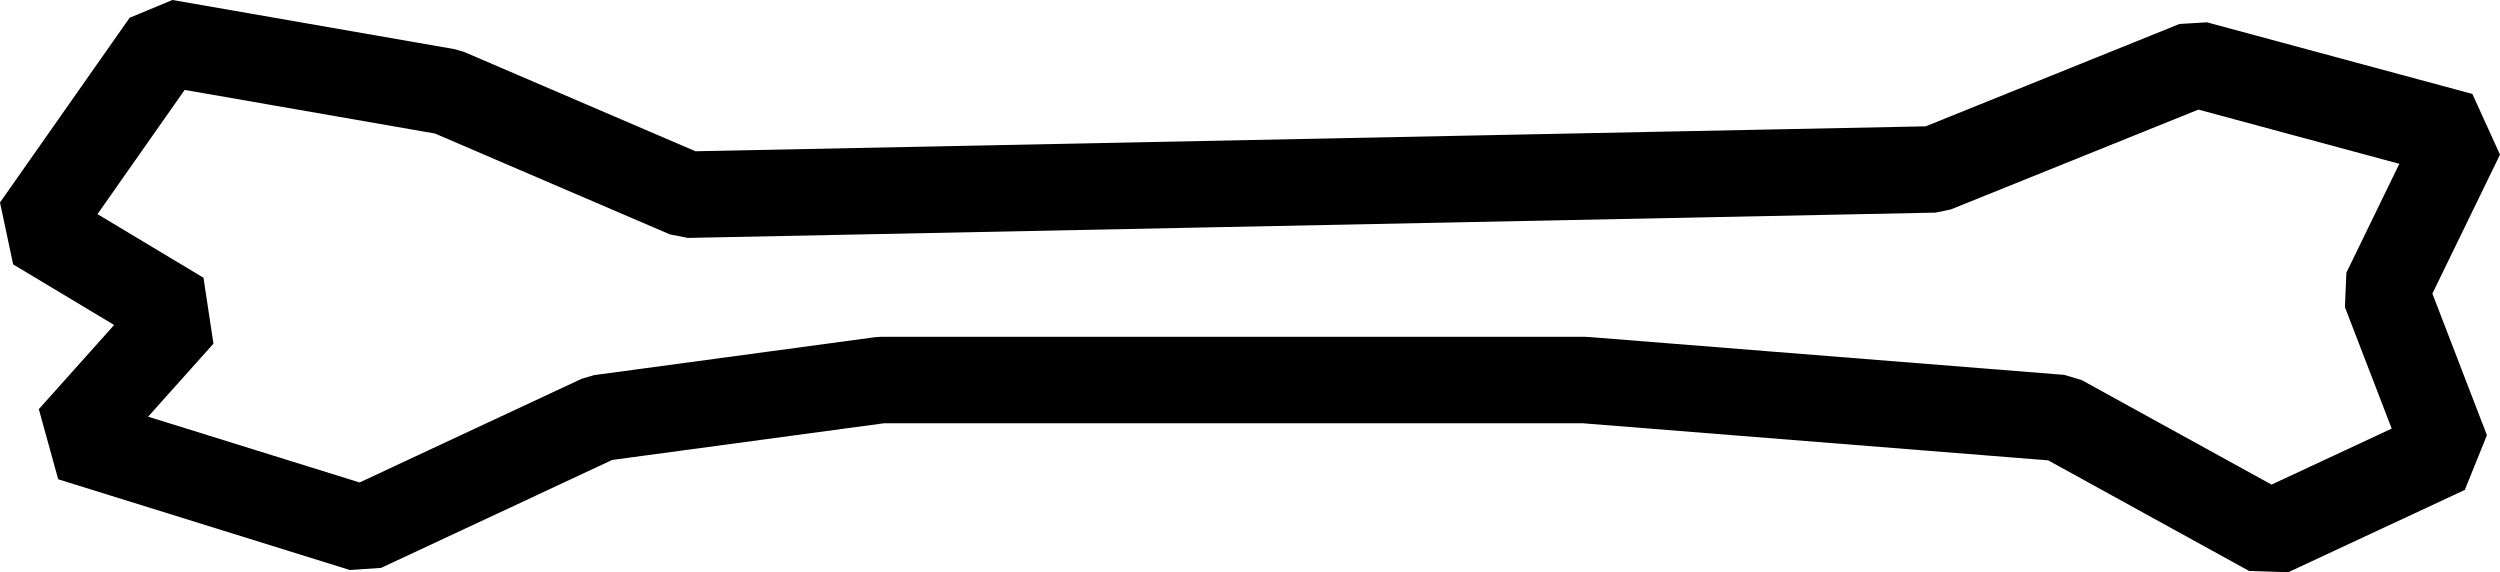
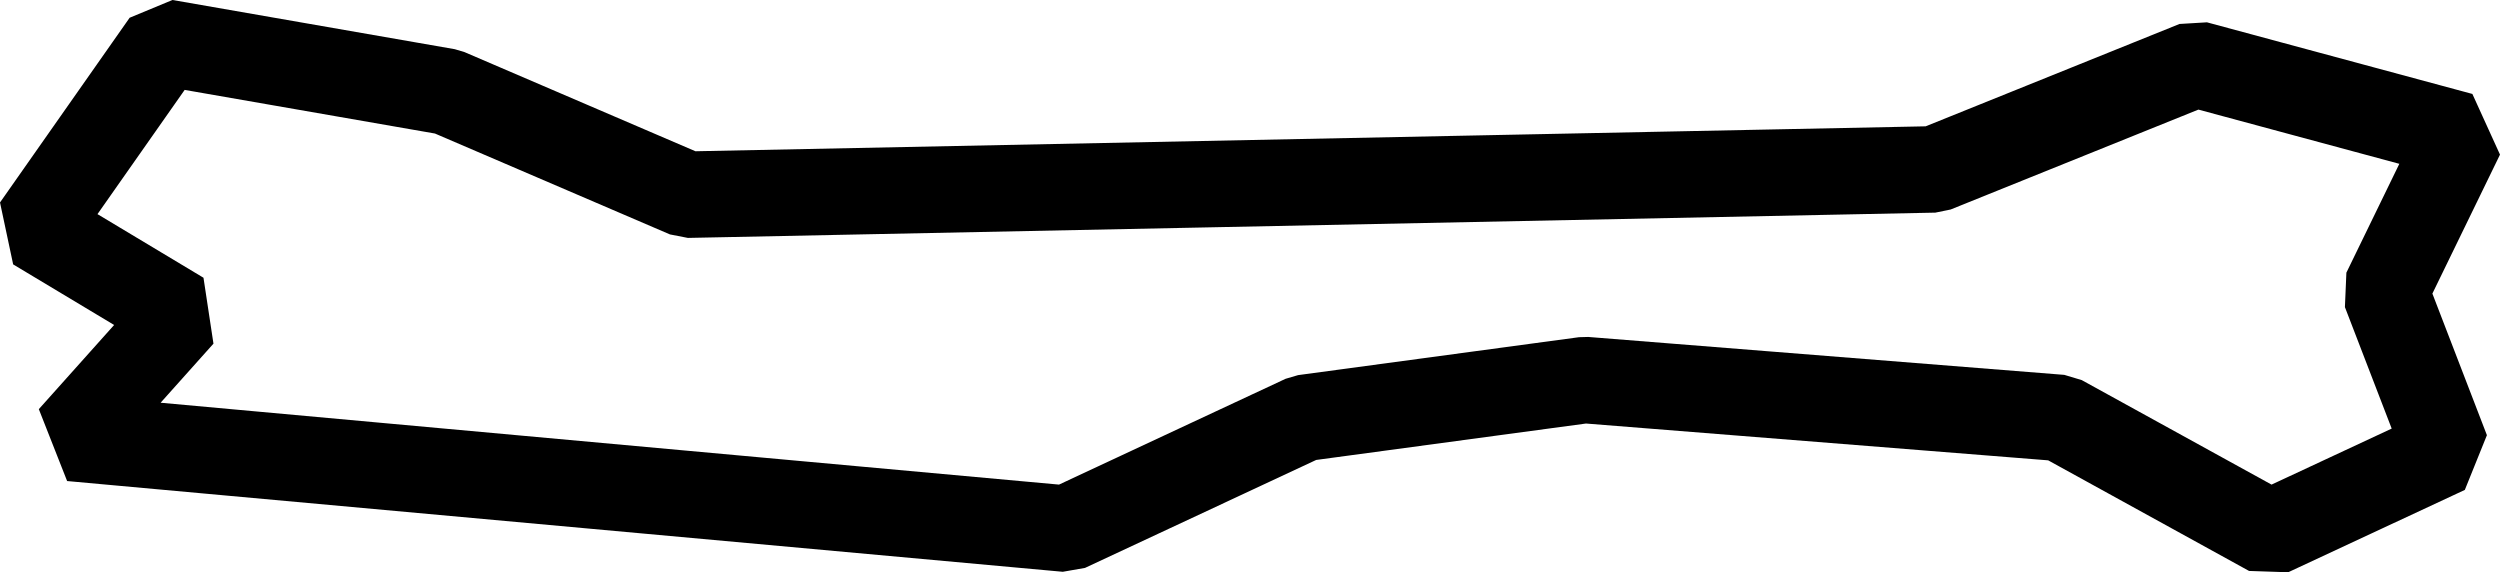
<svg xmlns="http://www.w3.org/2000/svg" width="838.295" height="191.891" viewBox="0 0 838.295 191.891">
-   <path id="Path_9" data-name="Path 9" d="M1279.322-1318.21l36.948-41.3-48.9-29.341,43.469-61.943,94.662,16.5,80.361,34.5,418.3-8.477,87.59-35.318,89,24.017-25.429,52.271,20.55,53.362-59.227,27.614-70.1-38.594-159.639-12.715h-236.06l-94.193,12.715-79.526,37.137Z" transform="translate(-1255.499 1465.075)" fill="none" stroke="#000" stroke-linecap="square" stroke-linejoin="bevel" stroke-width="29" />
+   <path id="Path_9" data-name="Path 9" d="M1279.322-1318.21l36.948-41.3-48.9-29.341,43.469-61.943,94.662,16.5,80.361,34.5,418.3-8.477,87.59-35.318,89,24.017-25.429,52.271,20.55,53.362-59.227,27.614-70.1-38.594-159.639-12.715l-94.193,12.715-79.526,37.137Z" transform="translate(-1255.499 1465.075)" fill="none" stroke="#000" stroke-linecap="square" stroke-linejoin="bevel" stroke-width="29" />
</svg>